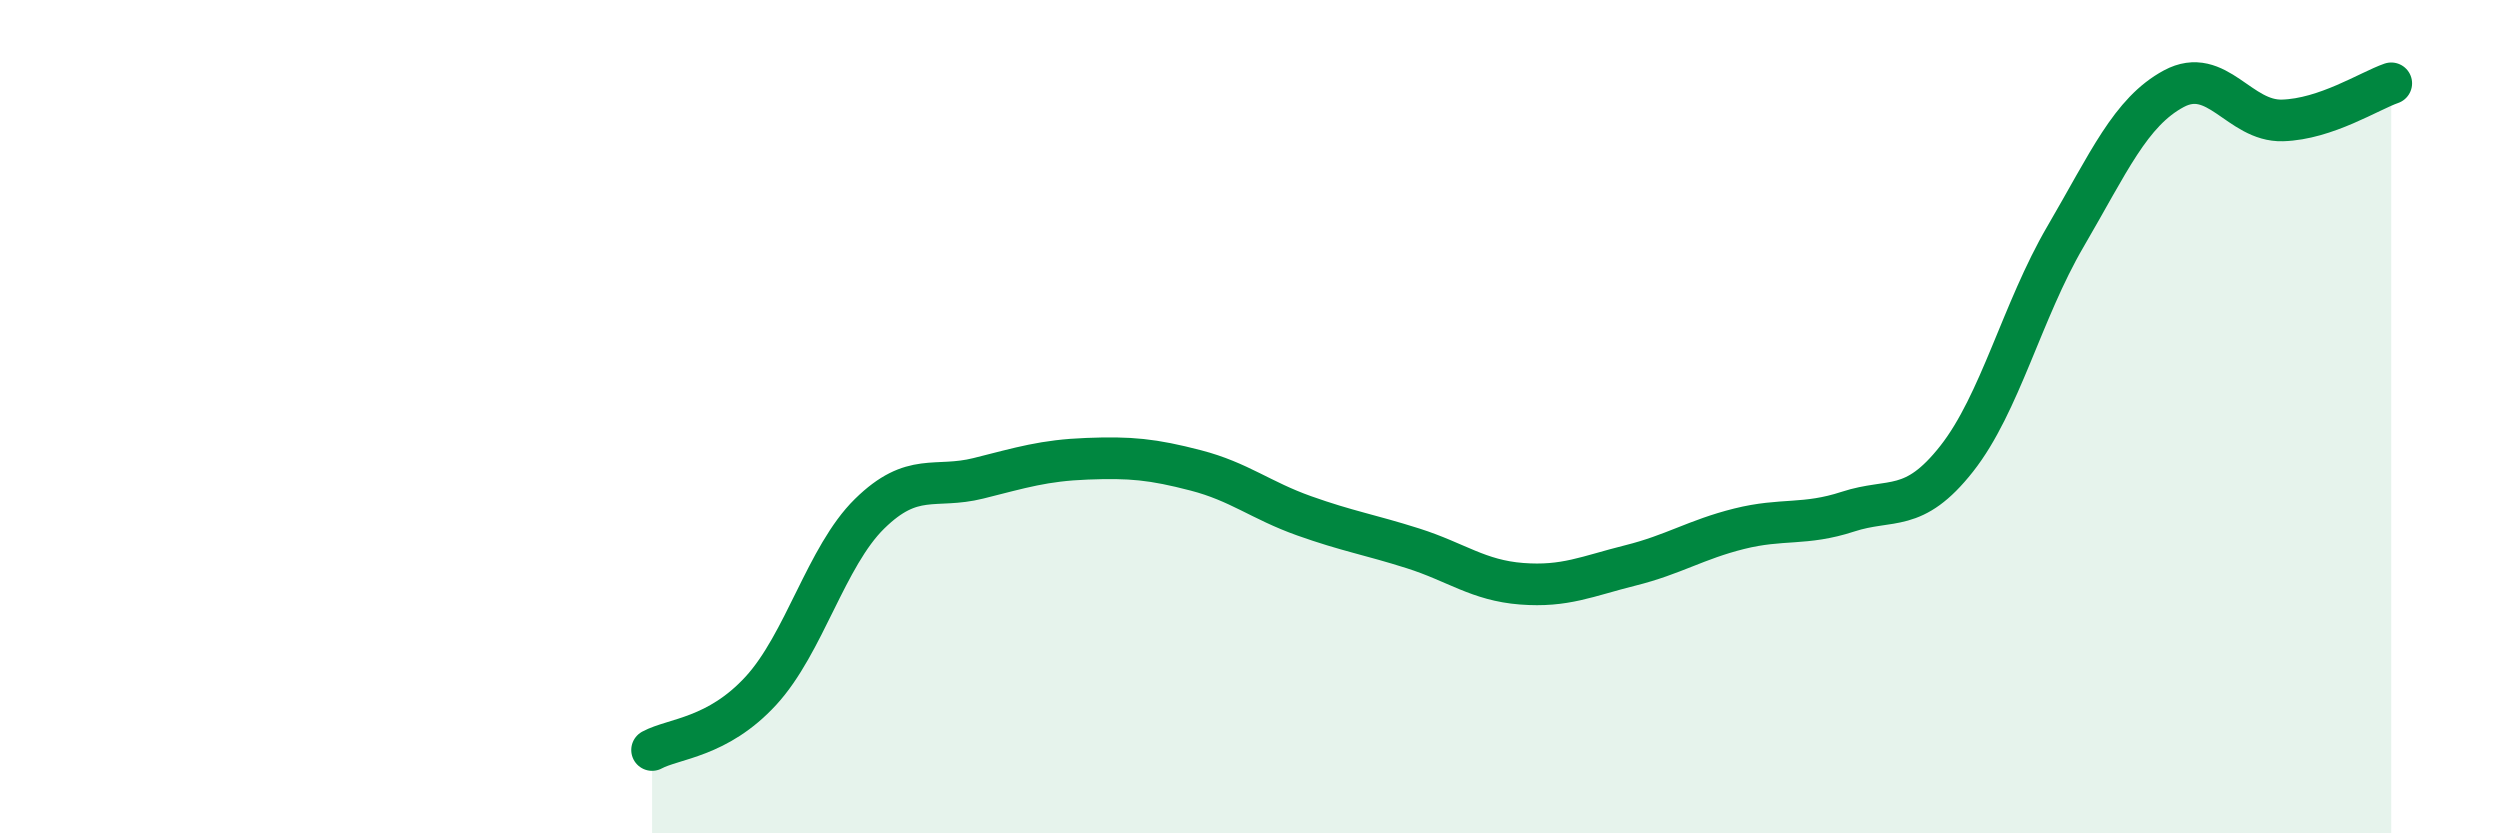
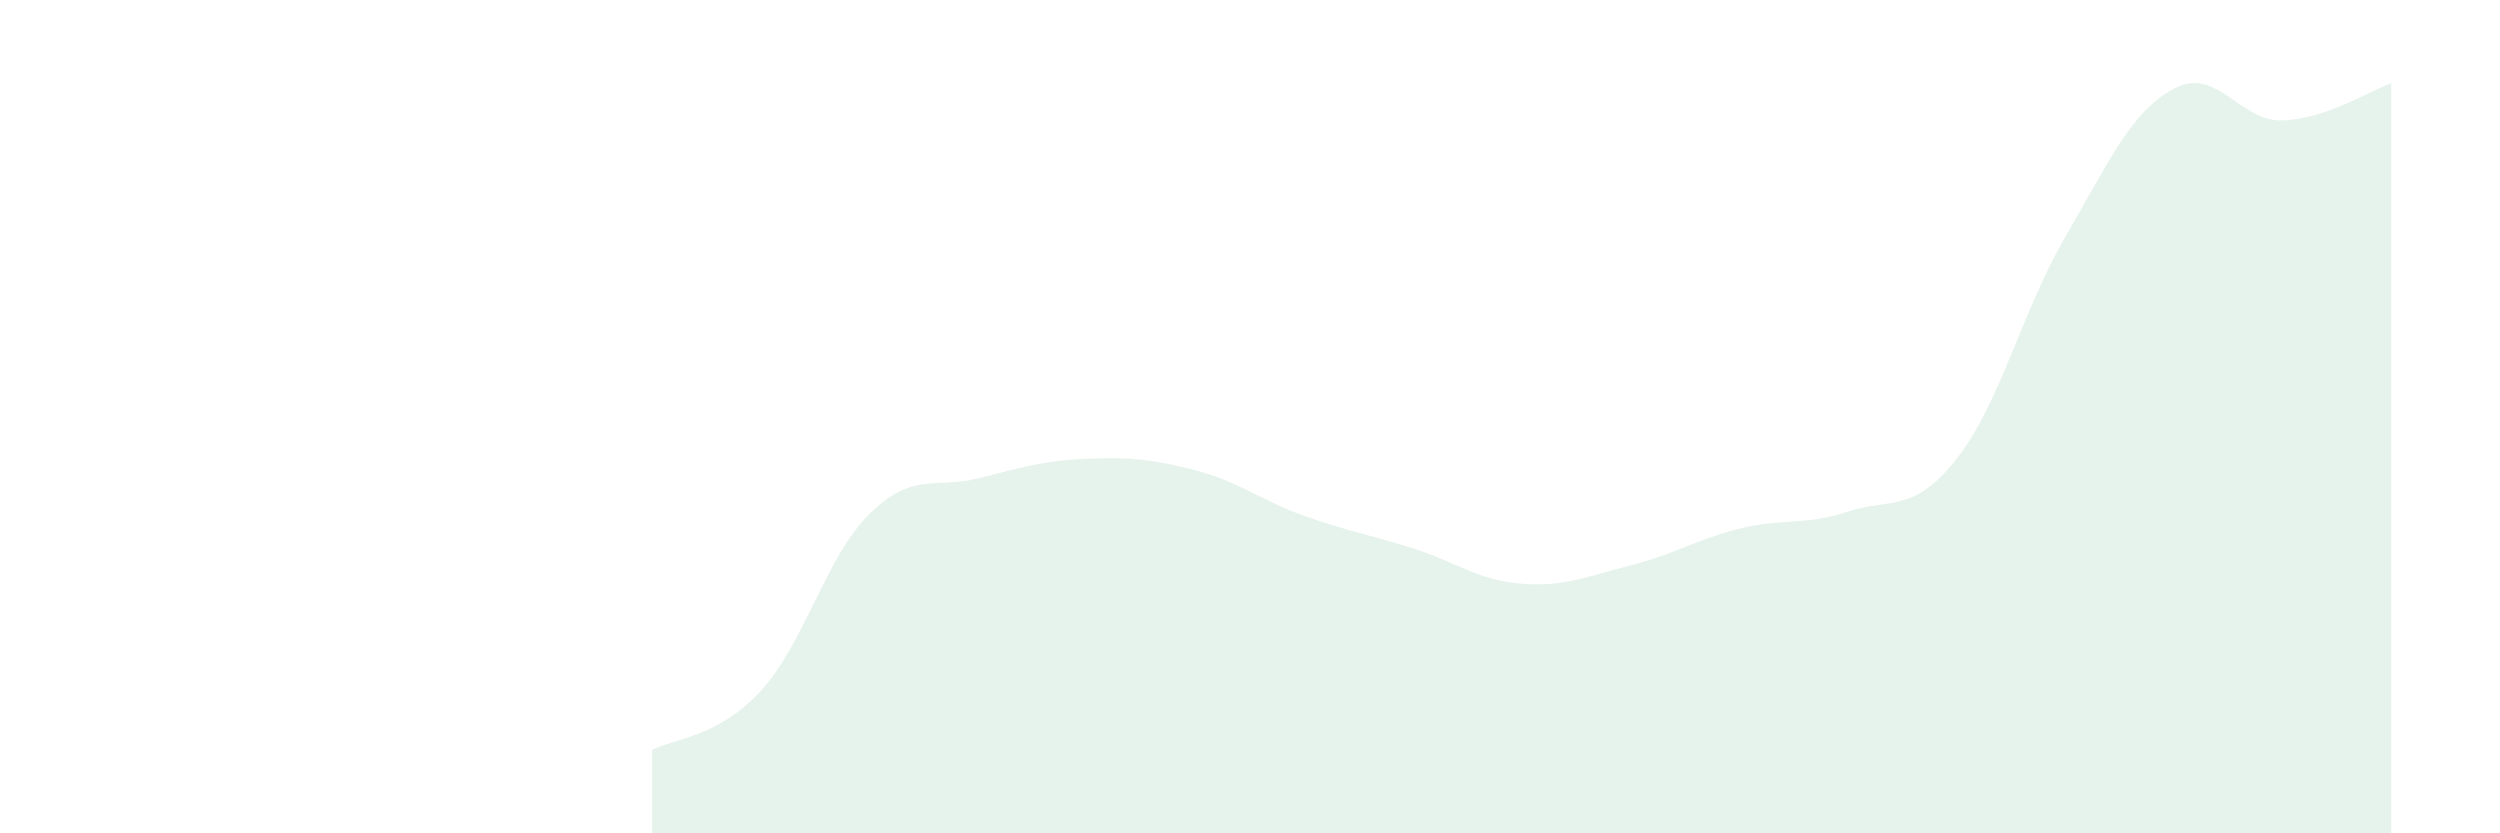
<svg xmlns="http://www.w3.org/2000/svg" width="60" height="20" viewBox="0 0 60 20">
  <path d="M 15.65,18 C 16.17,17.72 17.22,17.71 18.26,16.58 C 19.3,15.45 19.83,13.35 20.87,12.33 C 21.91,11.31 22.44,11.74 23.48,11.48 C 24.52,11.22 25.05,11.05 26.09,11.01 C 27.13,10.97 27.66,11.02 28.7,11.29 C 29.74,11.56 30.26,12.01 31.3,12.38 C 32.34,12.75 32.87,12.83 33.91,13.16 C 34.95,13.49 35.48,13.93 36.52,14.01 C 37.56,14.09 38.09,13.83 39.13,13.57 C 40.17,13.31 40.7,12.95 41.74,12.69 C 42.78,12.43 43.31,12.62 44.35,12.28 C 45.39,11.94 45.92,12.33 46.96,11.01 C 48,9.69 48.53,7.46 49.57,5.68 C 50.61,3.9 51.13,2.69 52.17,2.13 C 53.21,1.57 53.74,2.92 54.78,2.89 C 55.82,2.86 56.87,2.18 57.39,2L57.39 20L15.65 20Z" fill="#008740" opacity="0.1" stroke-linecap="round" stroke-linejoin="round" />
-   <path d="M 15.65,18 C 16.17,17.72 17.22,17.71 18.26,16.58 C 19.3,15.45 19.83,13.35 20.87,12.33 C 21.91,11.31 22.44,11.74 23.48,11.48 C 24.52,11.22 25.05,11.05 26.09,11.01 C 27.13,10.97 27.66,11.02 28.7,11.29 C 29.74,11.56 30.26,12.01 31.3,12.38 C 32.34,12.75 32.87,12.83 33.91,13.16 C 34.95,13.49 35.48,13.93 36.52,14.01 C 37.56,14.09 38.09,13.83 39.13,13.57 C 40.17,13.31 40.7,12.95 41.74,12.69 C 42.78,12.43 43.31,12.62 44.35,12.28 C 45.39,11.94 45.92,12.33 46.96,11.01 C 48,9.69 48.53,7.46 49.57,5.68 C 50.61,3.9 51.13,2.69 52.17,2.13 C 53.21,1.57 53.74,2.92 54.78,2.89 C 55.82,2.86 56.87,2.18 57.39,2" stroke="#008740" stroke-width="1" fill="none" stroke-linecap="round" stroke-linejoin="round" />
</svg>